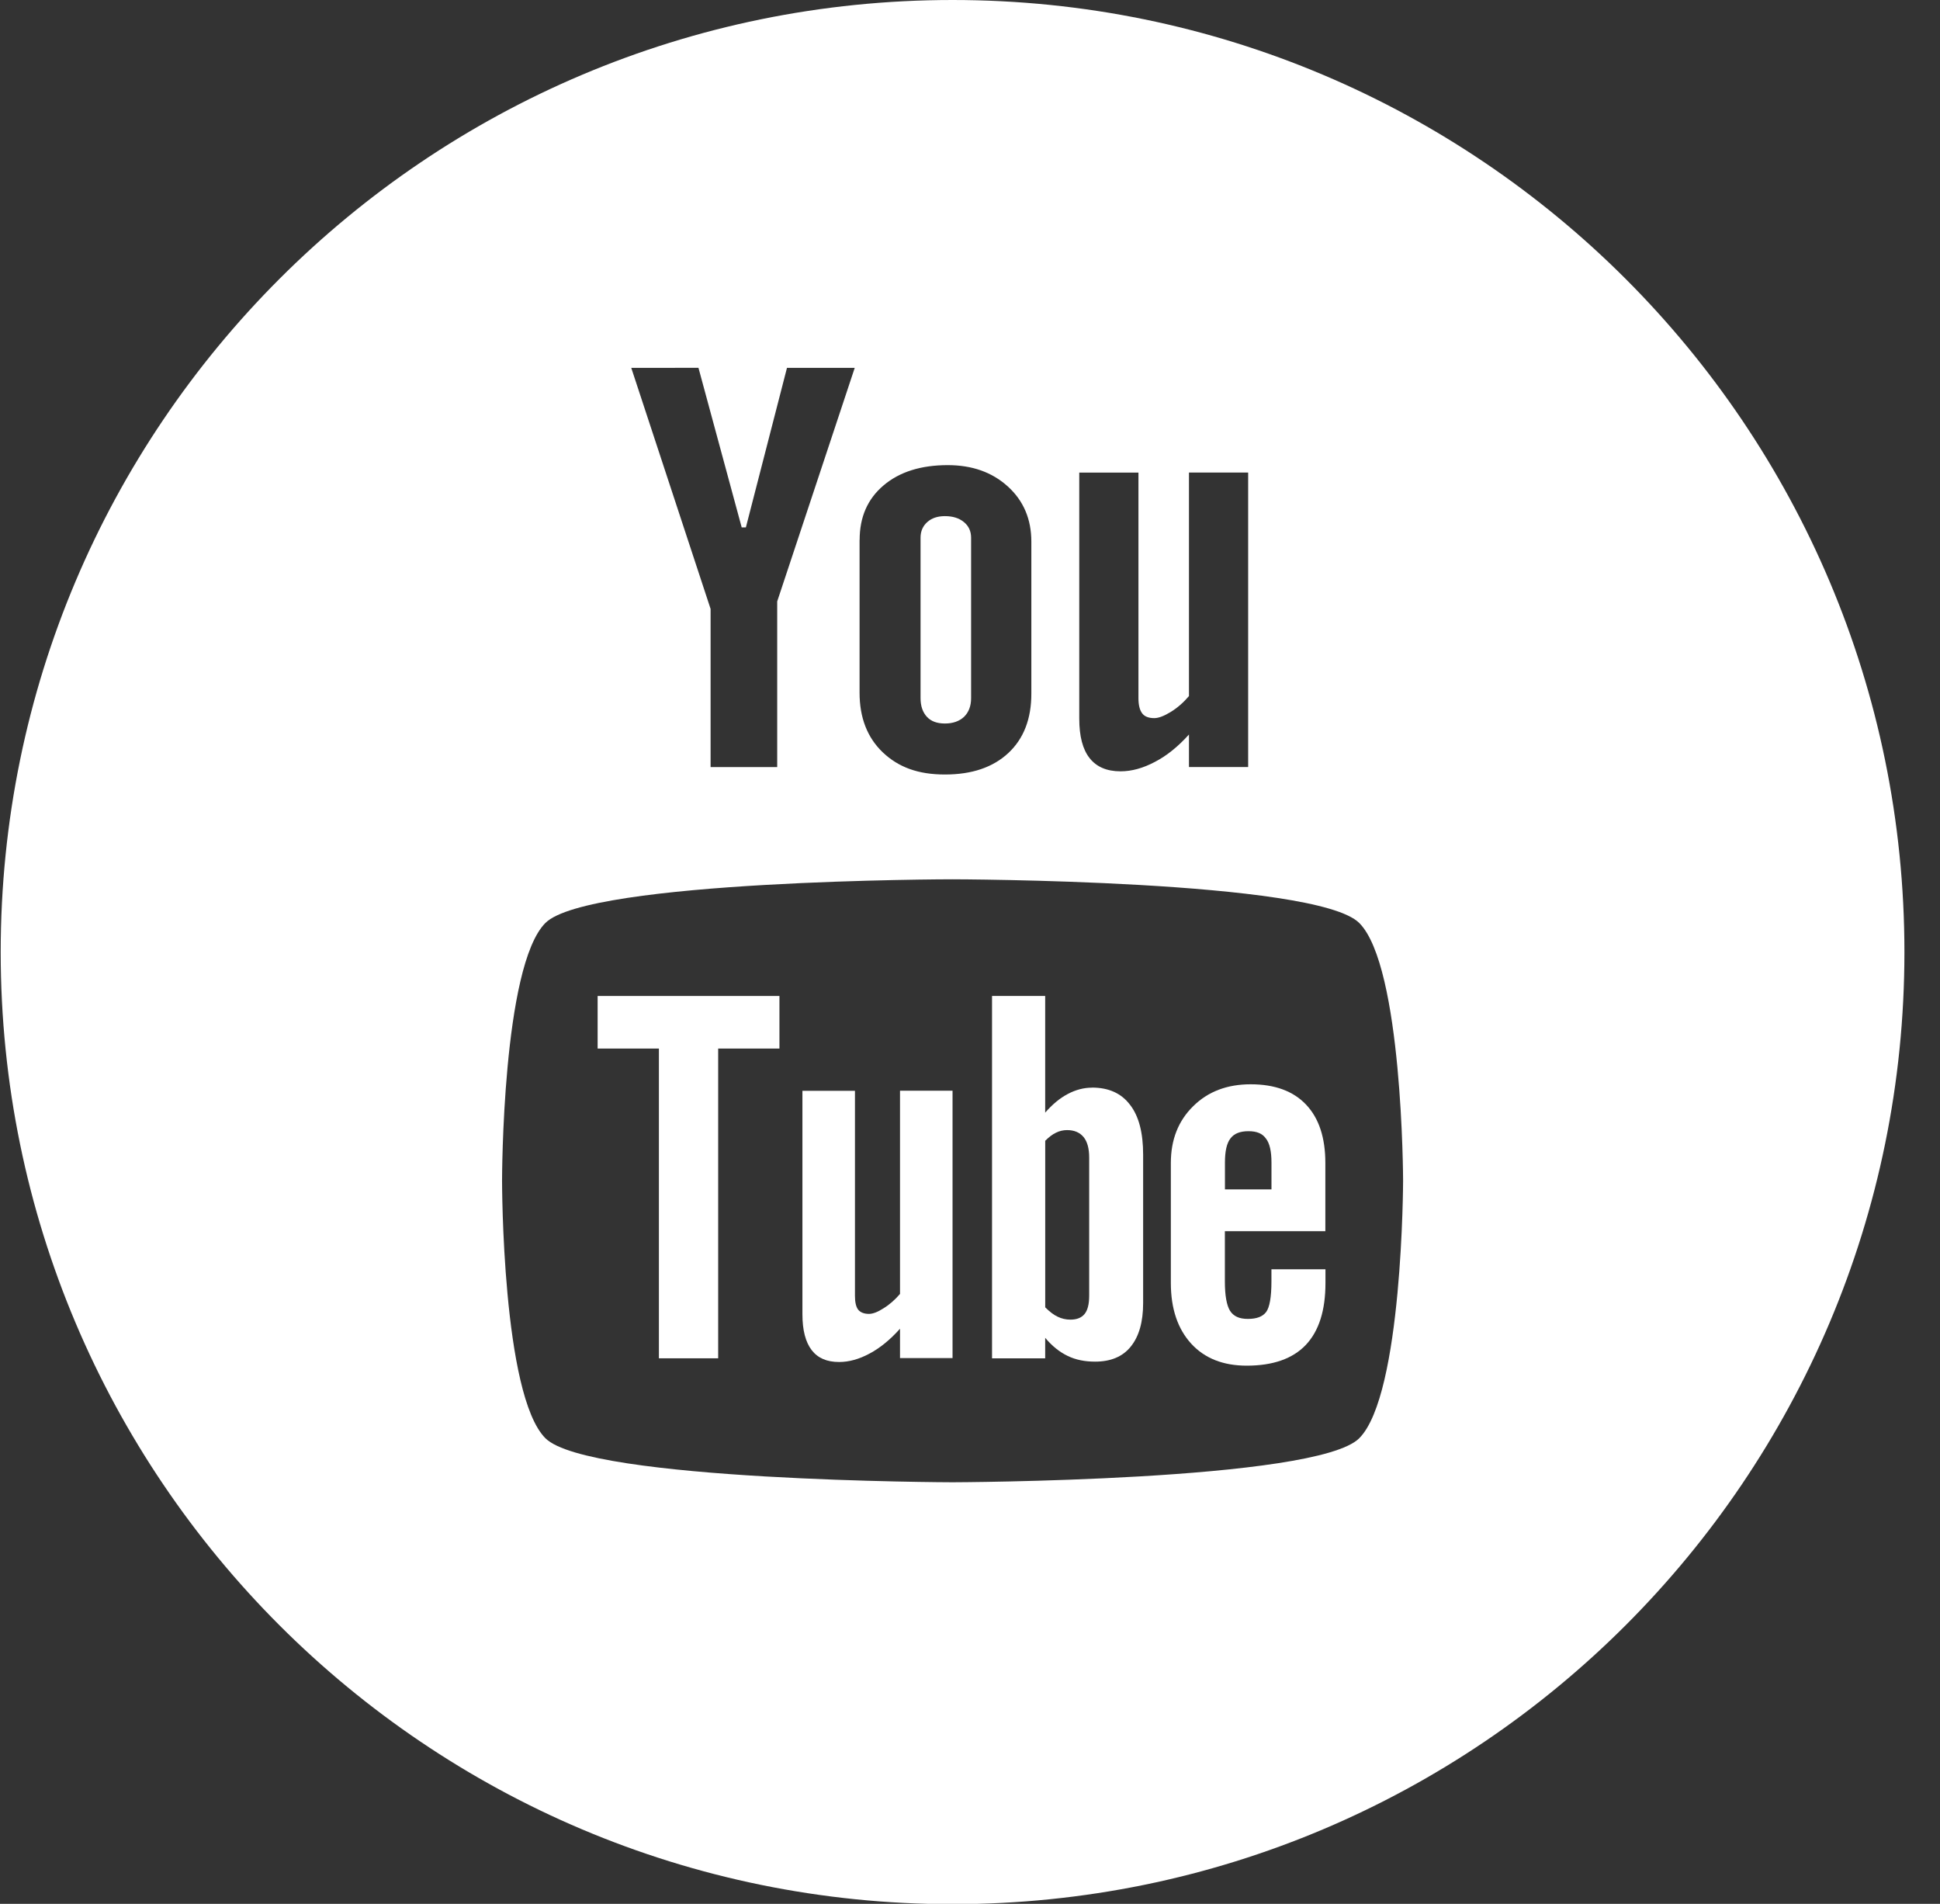
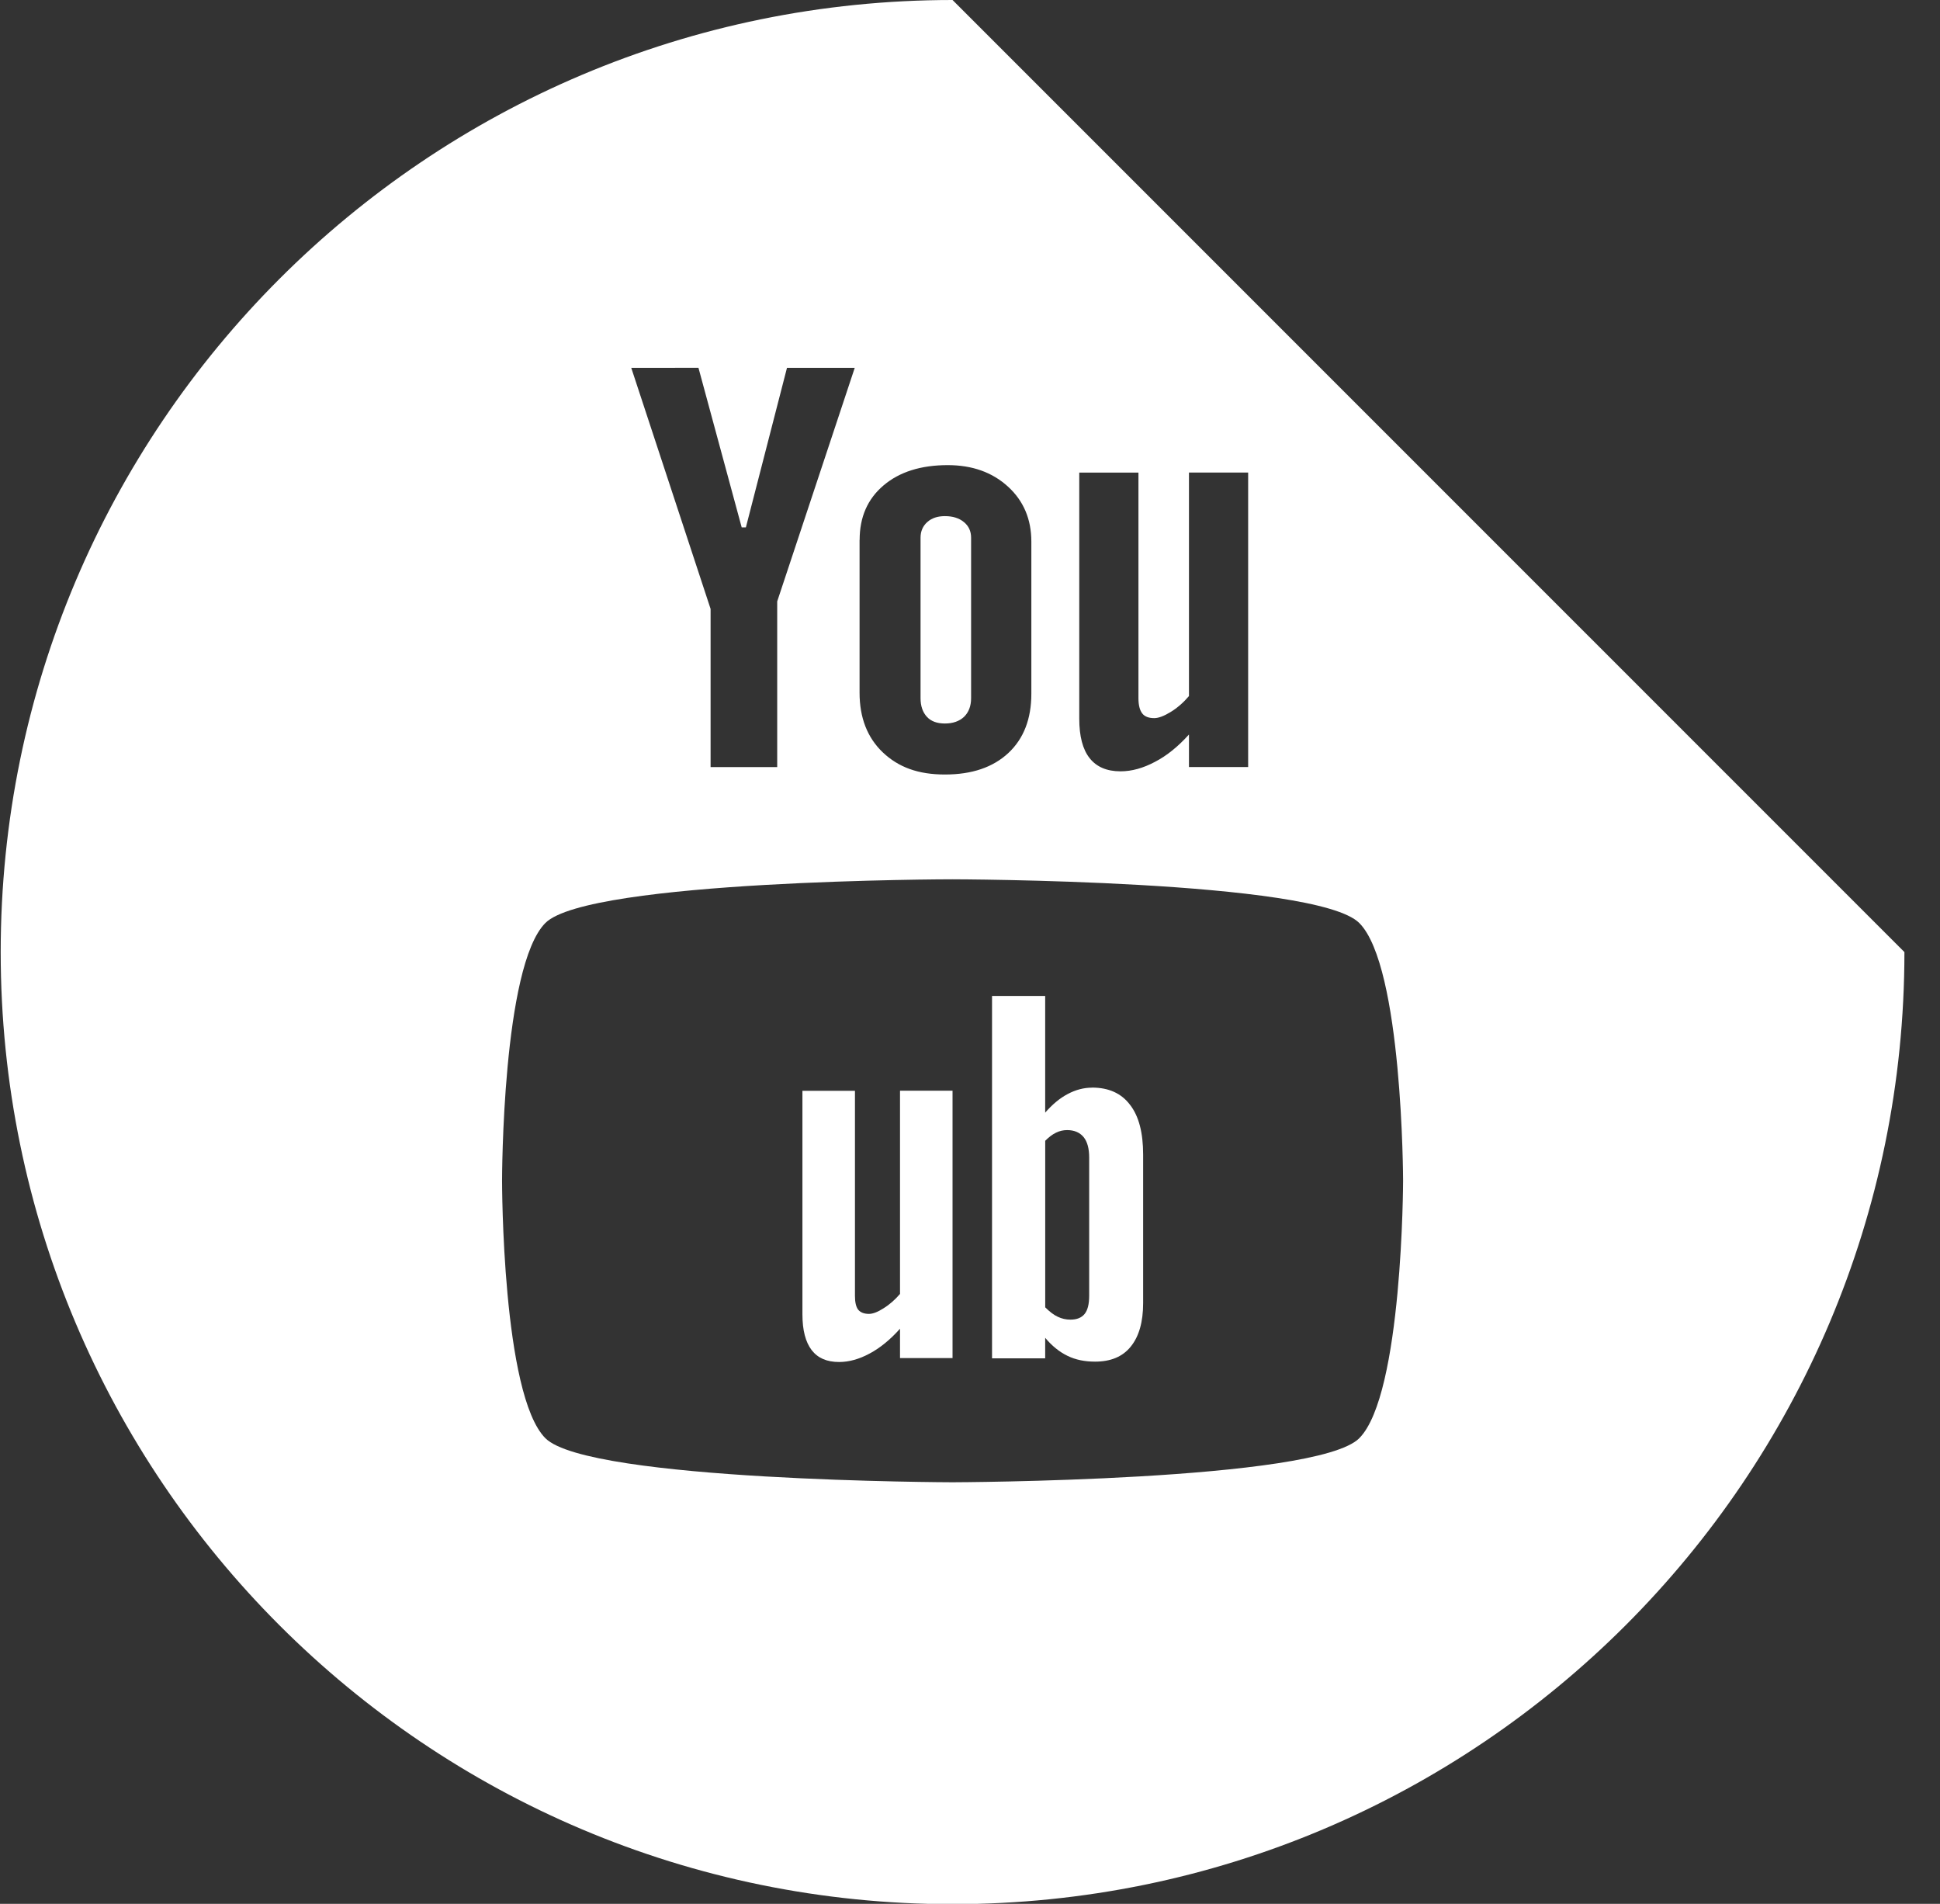
<svg xmlns="http://www.w3.org/2000/svg" width="53" height="52" viewBox="0 0 53 52" fill="none">
  <rect x="0" y="0" width="53" height="52" fill="#333333" stroke="none" />
-   <path d="M16.327 28.639H18.001V37.099H19.62V28.639H21.294V27.203H16.327V28.639Z" fill="white" />
  <path d="M24.588 35.341C24.452 35.499 24.306 35.629 24.141 35.731C23.981 35.835 23.846 35.886 23.74 35.886C23.607 35.886 23.507 35.847 23.444 35.77C23.386 35.692 23.357 35.569 23.357 35.394V29.793H21.922V35.898C21.922 36.334 22.008 36.657 22.174 36.875C22.344 37.095 22.591 37.2 22.924 37.2C23.192 37.2 23.471 37.124 23.759 36.968C24.047 36.815 24.322 36.588 24.588 36.291V37.093H26.023V29.79H24.588V35.341Z" fill="white" />
  <path d="M29.833 29.707C29.61 29.707 29.389 29.764 29.169 29.881C28.953 29.994 28.75 30.165 28.554 30.389V27.202H27.102V37.1H28.554V36.539C28.741 36.764 28.947 36.927 29.166 37.033C29.386 37.14 29.635 37.19 29.917 37.19C30.343 37.19 30.671 37.055 30.892 36.779C31.117 36.502 31.23 36.107 31.23 35.59V31.538C31.23 30.94 31.114 30.485 30.87 30.173C30.634 29.861 30.288 29.705 29.833 29.705V29.707ZM29.756 35.387C29.756 35.623 29.713 35.788 29.63 35.889C29.546 35.992 29.418 36.043 29.243 36.043C29.121 36.043 29.007 36.017 28.896 35.964C28.785 35.913 28.672 35.823 28.555 35.707V31.158C28.654 31.058 28.752 30.983 28.851 30.936C28.951 30.887 29.051 30.866 29.154 30.866C29.346 30.866 29.497 30.929 29.603 31.056C29.706 31.183 29.756 31.371 29.756 31.616V35.387H29.756Z" fill="white" />
  <path d="M25.815 19.761C26.035 19.761 26.207 19.699 26.337 19.579C26.465 19.454 26.53 19.284 26.53 19.07V14.685C26.53 14.51 26.465 14.366 26.332 14.258C26.2 14.15 26.029 14.097 25.815 14.097C25.617 14.097 25.456 14.149 25.334 14.258C25.212 14.366 25.149 14.51 25.149 14.685V19.067C25.149 19.287 25.209 19.455 25.323 19.579C25.436 19.701 25.599 19.761 25.815 19.761Z" fill="white" />
-   <path d="M26.023 0C11.662 0 0.019 11.642 0.019 26.004C0.019 40.367 11.662 52.008 26.023 52.008C40.385 52.008 52.028 40.365 52.028 26.004C52.028 11.643 40.385 0 26.023 0ZM29.488 12.908H31.102V19.073C31.102 19.264 31.14 19.402 31.206 19.486C31.271 19.572 31.383 19.614 31.534 19.614C31.651 19.614 31.802 19.557 31.984 19.445C32.165 19.334 32.332 19.188 32.482 19.012V12.907H34.099V20.95H32.482V20.062C32.186 20.389 31.878 20.641 31.552 20.809C31.23 20.98 30.919 21.067 30.613 21.067C30.237 21.067 29.958 20.947 29.768 20.707C29.579 20.468 29.485 20.109 29.485 19.628V12.906H29.488V12.908ZM23.485 14.747C23.485 14.124 23.701 13.628 24.138 13.258C24.572 12.889 25.159 12.704 25.892 12.704C26.56 12.704 27.108 12.899 27.536 13.289C27.962 13.677 28.176 14.179 28.176 14.792V18.948C28.176 19.635 27.967 20.175 27.548 20.567C27.126 20.959 26.552 21.154 25.815 21.154C25.079 21.154 24.543 20.953 24.117 20.549C23.694 20.145 23.483 19.601 23.483 18.918V14.747H23.485ZM19.082 10.047L20.263 14.405H20.377L21.5 10.047H23.351L21.233 16.426V20.951H19.413V16.631L17.246 10.048L19.081 10.046L19.082 10.047ZM37.134 39.283C35.954 40.459 26.019 40.485 26.019 40.485C26.019 40.485 16.083 40.461 14.901 39.283C13.717 38.101 13.716 32.289 13.716 32.245C13.716 32.211 13.719 26.388 14.901 25.208C16.084 24.03 26.019 24.015 26.019 24.016C26.019 24.016 35.956 24.031 37.134 25.209C38.318 26.39 38.332 32.212 38.332 32.246C38.332 32.244 38.322 38.097 37.134 39.282V39.283Z" fill="white" />
-   <path d="M34.168 29.615C33.524 29.615 33.001 29.814 32.597 30.214C32.19 30.614 31.987 31.129 31.987 31.763V35.041C31.987 35.746 32.176 36.297 32.543 36.699C32.912 37.102 33.42 37.3 34.06 37.3C34.776 37.3 35.314 37.111 35.672 36.736C36.034 36.354 36.211 35.791 36.211 35.041V34.667H34.735V35C34.735 35.431 34.684 35.709 34.591 35.834C34.496 35.961 34.331 36.023 34.092 36.023C33.853 36.023 33.702 35.952 33.604 35.802C33.512 35.652 33.463 35.385 33.463 35V33.627H36.208V31.764C36.208 31.071 36.032 30.54 35.682 30.171C35.332 29.8 34.825 29.615 34.168 29.615ZM34.735 32.486H33.465V31.75C33.465 31.444 33.514 31.224 33.614 31.096C33.714 30.96 33.879 30.896 34.107 30.896C34.336 30.896 34.487 30.959 34.584 31.096C34.686 31.224 34.736 31.444 34.736 31.75V32.486H34.734H34.735Z" fill="white" />
+   <path d="M26.023 0C11.662 0 0.019 11.642 0.019 26.004C0.019 40.367 11.662 52.008 26.023 52.008C40.385 52.008 52.028 40.365 52.028 26.004ZM29.488 12.908H31.102V19.073C31.102 19.264 31.14 19.402 31.206 19.486C31.271 19.572 31.383 19.614 31.534 19.614C31.651 19.614 31.802 19.557 31.984 19.445C32.165 19.334 32.332 19.188 32.482 19.012V12.907H34.099V20.95H32.482V20.062C32.186 20.389 31.878 20.641 31.552 20.809C31.23 20.98 30.919 21.067 30.613 21.067C30.237 21.067 29.958 20.947 29.768 20.707C29.579 20.468 29.485 20.109 29.485 19.628V12.906H29.488V12.908ZM23.485 14.747C23.485 14.124 23.701 13.628 24.138 13.258C24.572 12.889 25.159 12.704 25.892 12.704C26.56 12.704 27.108 12.899 27.536 13.289C27.962 13.677 28.176 14.179 28.176 14.792V18.948C28.176 19.635 27.967 20.175 27.548 20.567C27.126 20.959 26.552 21.154 25.815 21.154C25.079 21.154 24.543 20.953 24.117 20.549C23.694 20.145 23.483 19.601 23.483 18.918V14.747H23.485ZM19.082 10.047L20.263 14.405H20.377L21.5 10.047H23.351L21.233 16.426V20.951H19.413V16.631L17.246 10.048L19.081 10.046L19.082 10.047ZM37.134 39.283C35.954 40.459 26.019 40.485 26.019 40.485C26.019 40.485 16.083 40.461 14.901 39.283C13.717 38.101 13.716 32.289 13.716 32.245C13.716 32.211 13.719 26.388 14.901 25.208C16.084 24.03 26.019 24.015 26.019 24.016C26.019 24.016 35.956 24.031 37.134 25.209C38.318 26.39 38.332 32.212 38.332 32.246C38.332 32.244 38.322 38.097 37.134 39.282V39.283Z" fill="white" />
</svg>